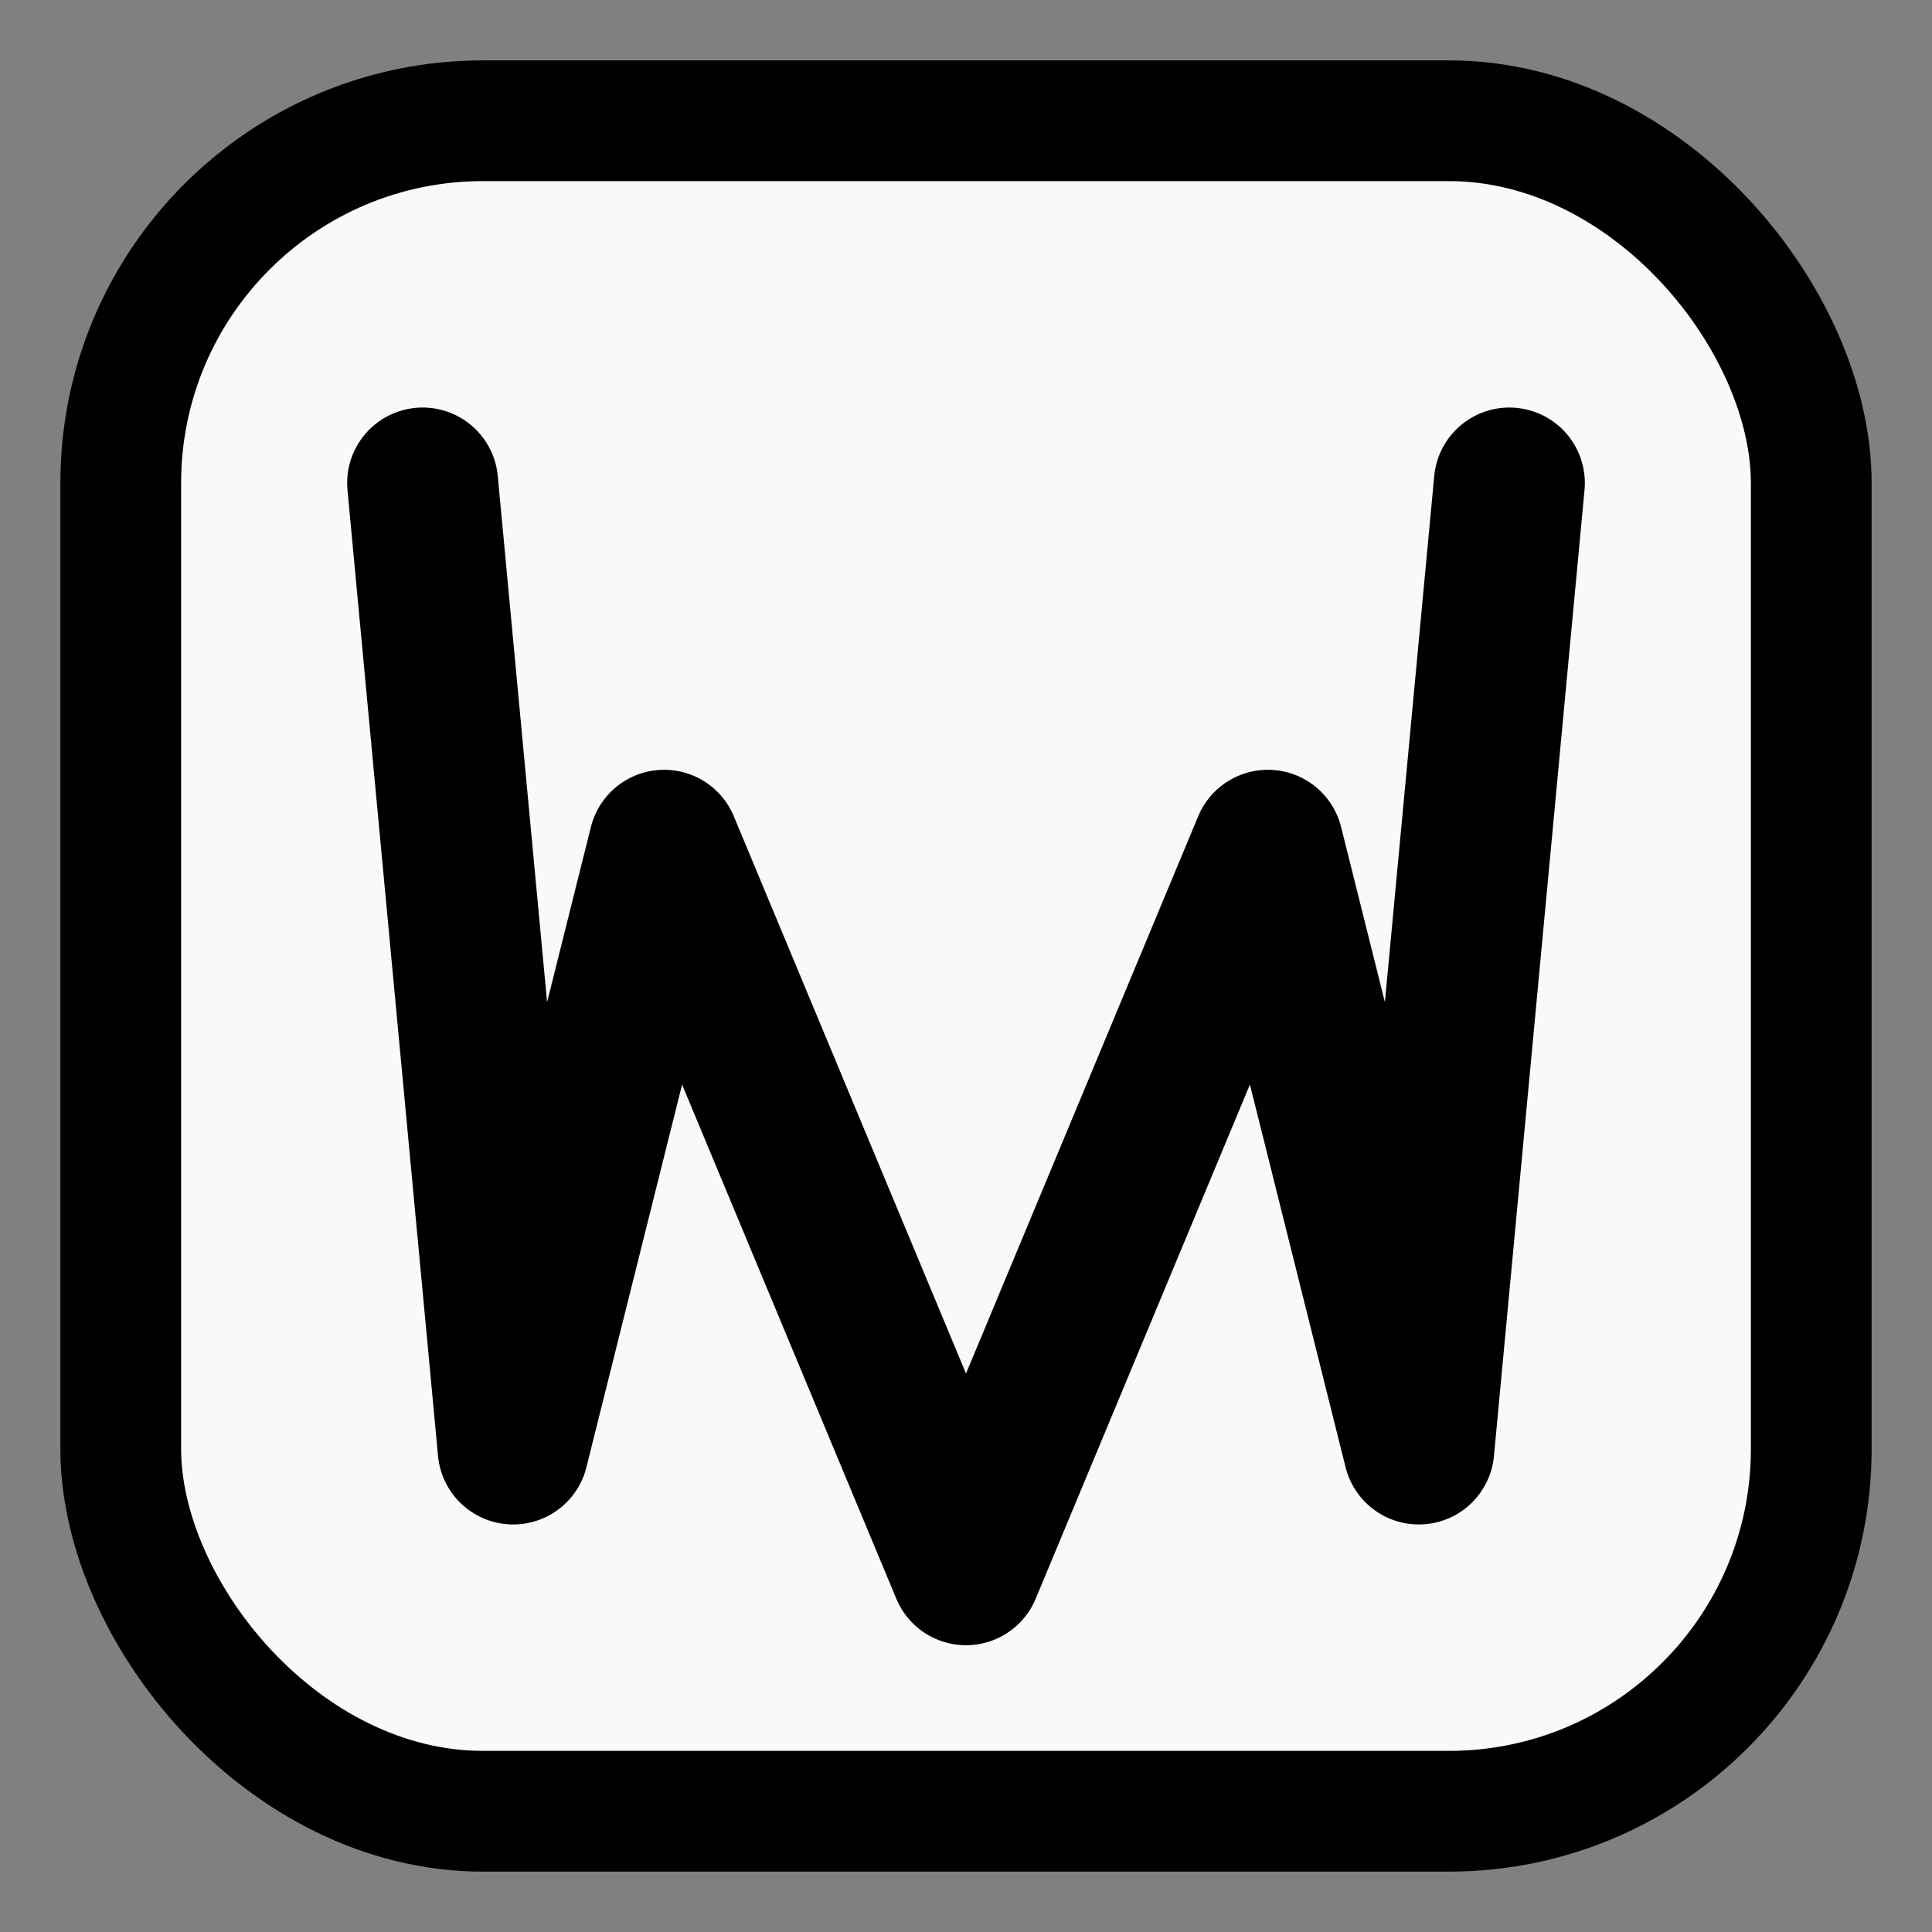
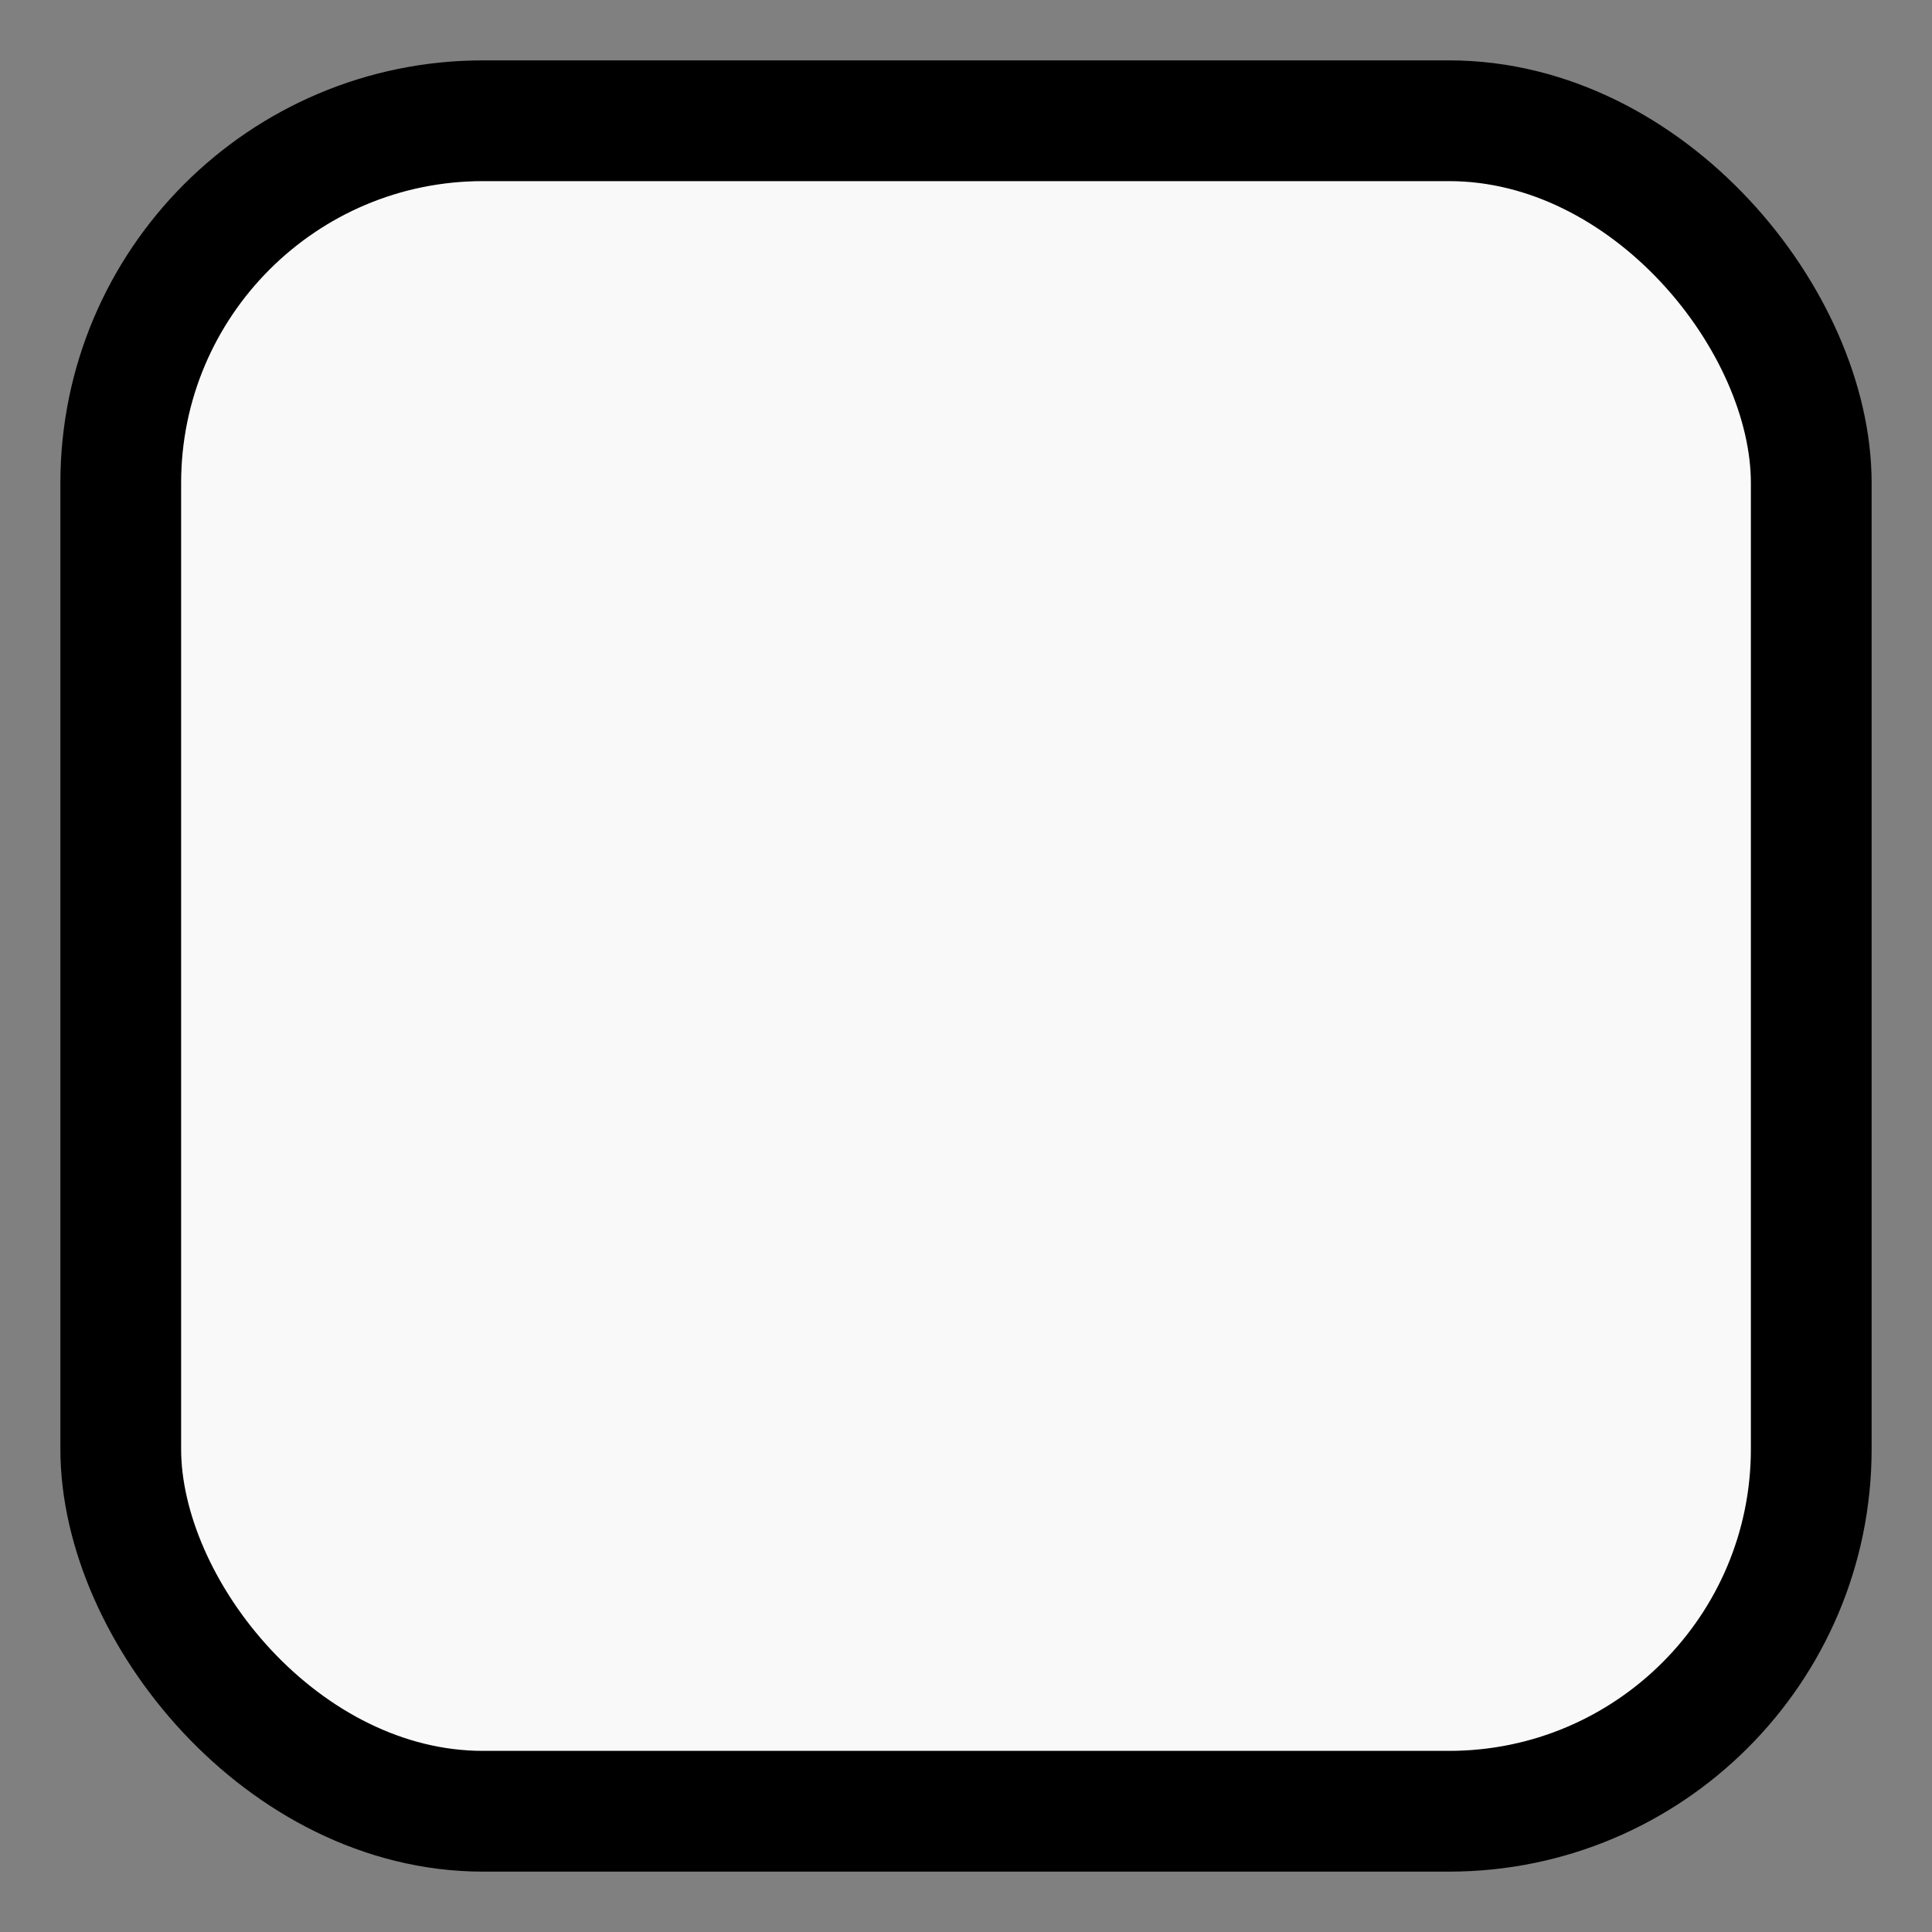
<svg xmlns="http://www.w3.org/2000/svg" width="32" height="32" viewBox="0 0 32 32" fill="none">
  <rect x="0" y="0" width="32" height="32" fill="#808080" stroke="none" />
  <defs>
    <linearGradient id="worthlyFaviconGradient" x1="0%" y1="0%" x2="100%" y2="100%">
      <stop offset="0%" stopColor="#4F46E5" />
      <stop offset="50%" stopColor="#7C3AED" />
      <stop offset="100%" stopColor="#059669" />
    </linearGradient>
  </defs>
  <rect x="2" y="2" width="28" height="28" rx="6" ry="6" stroke="url(#worthlyFaviconGradient)" stroke-width="2" fill="rgba(255, 255, 255, 0.95)" />
-   <path d="M7 8 L8.5 24 L11 14 L16 26 L21 14 L23.5 24 L25 8" stroke="url(#worthlyFaviconGradient)" stroke-width="2.5" stroke-linecap="round" stroke-linejoin="round" fill="none" />
</svg>